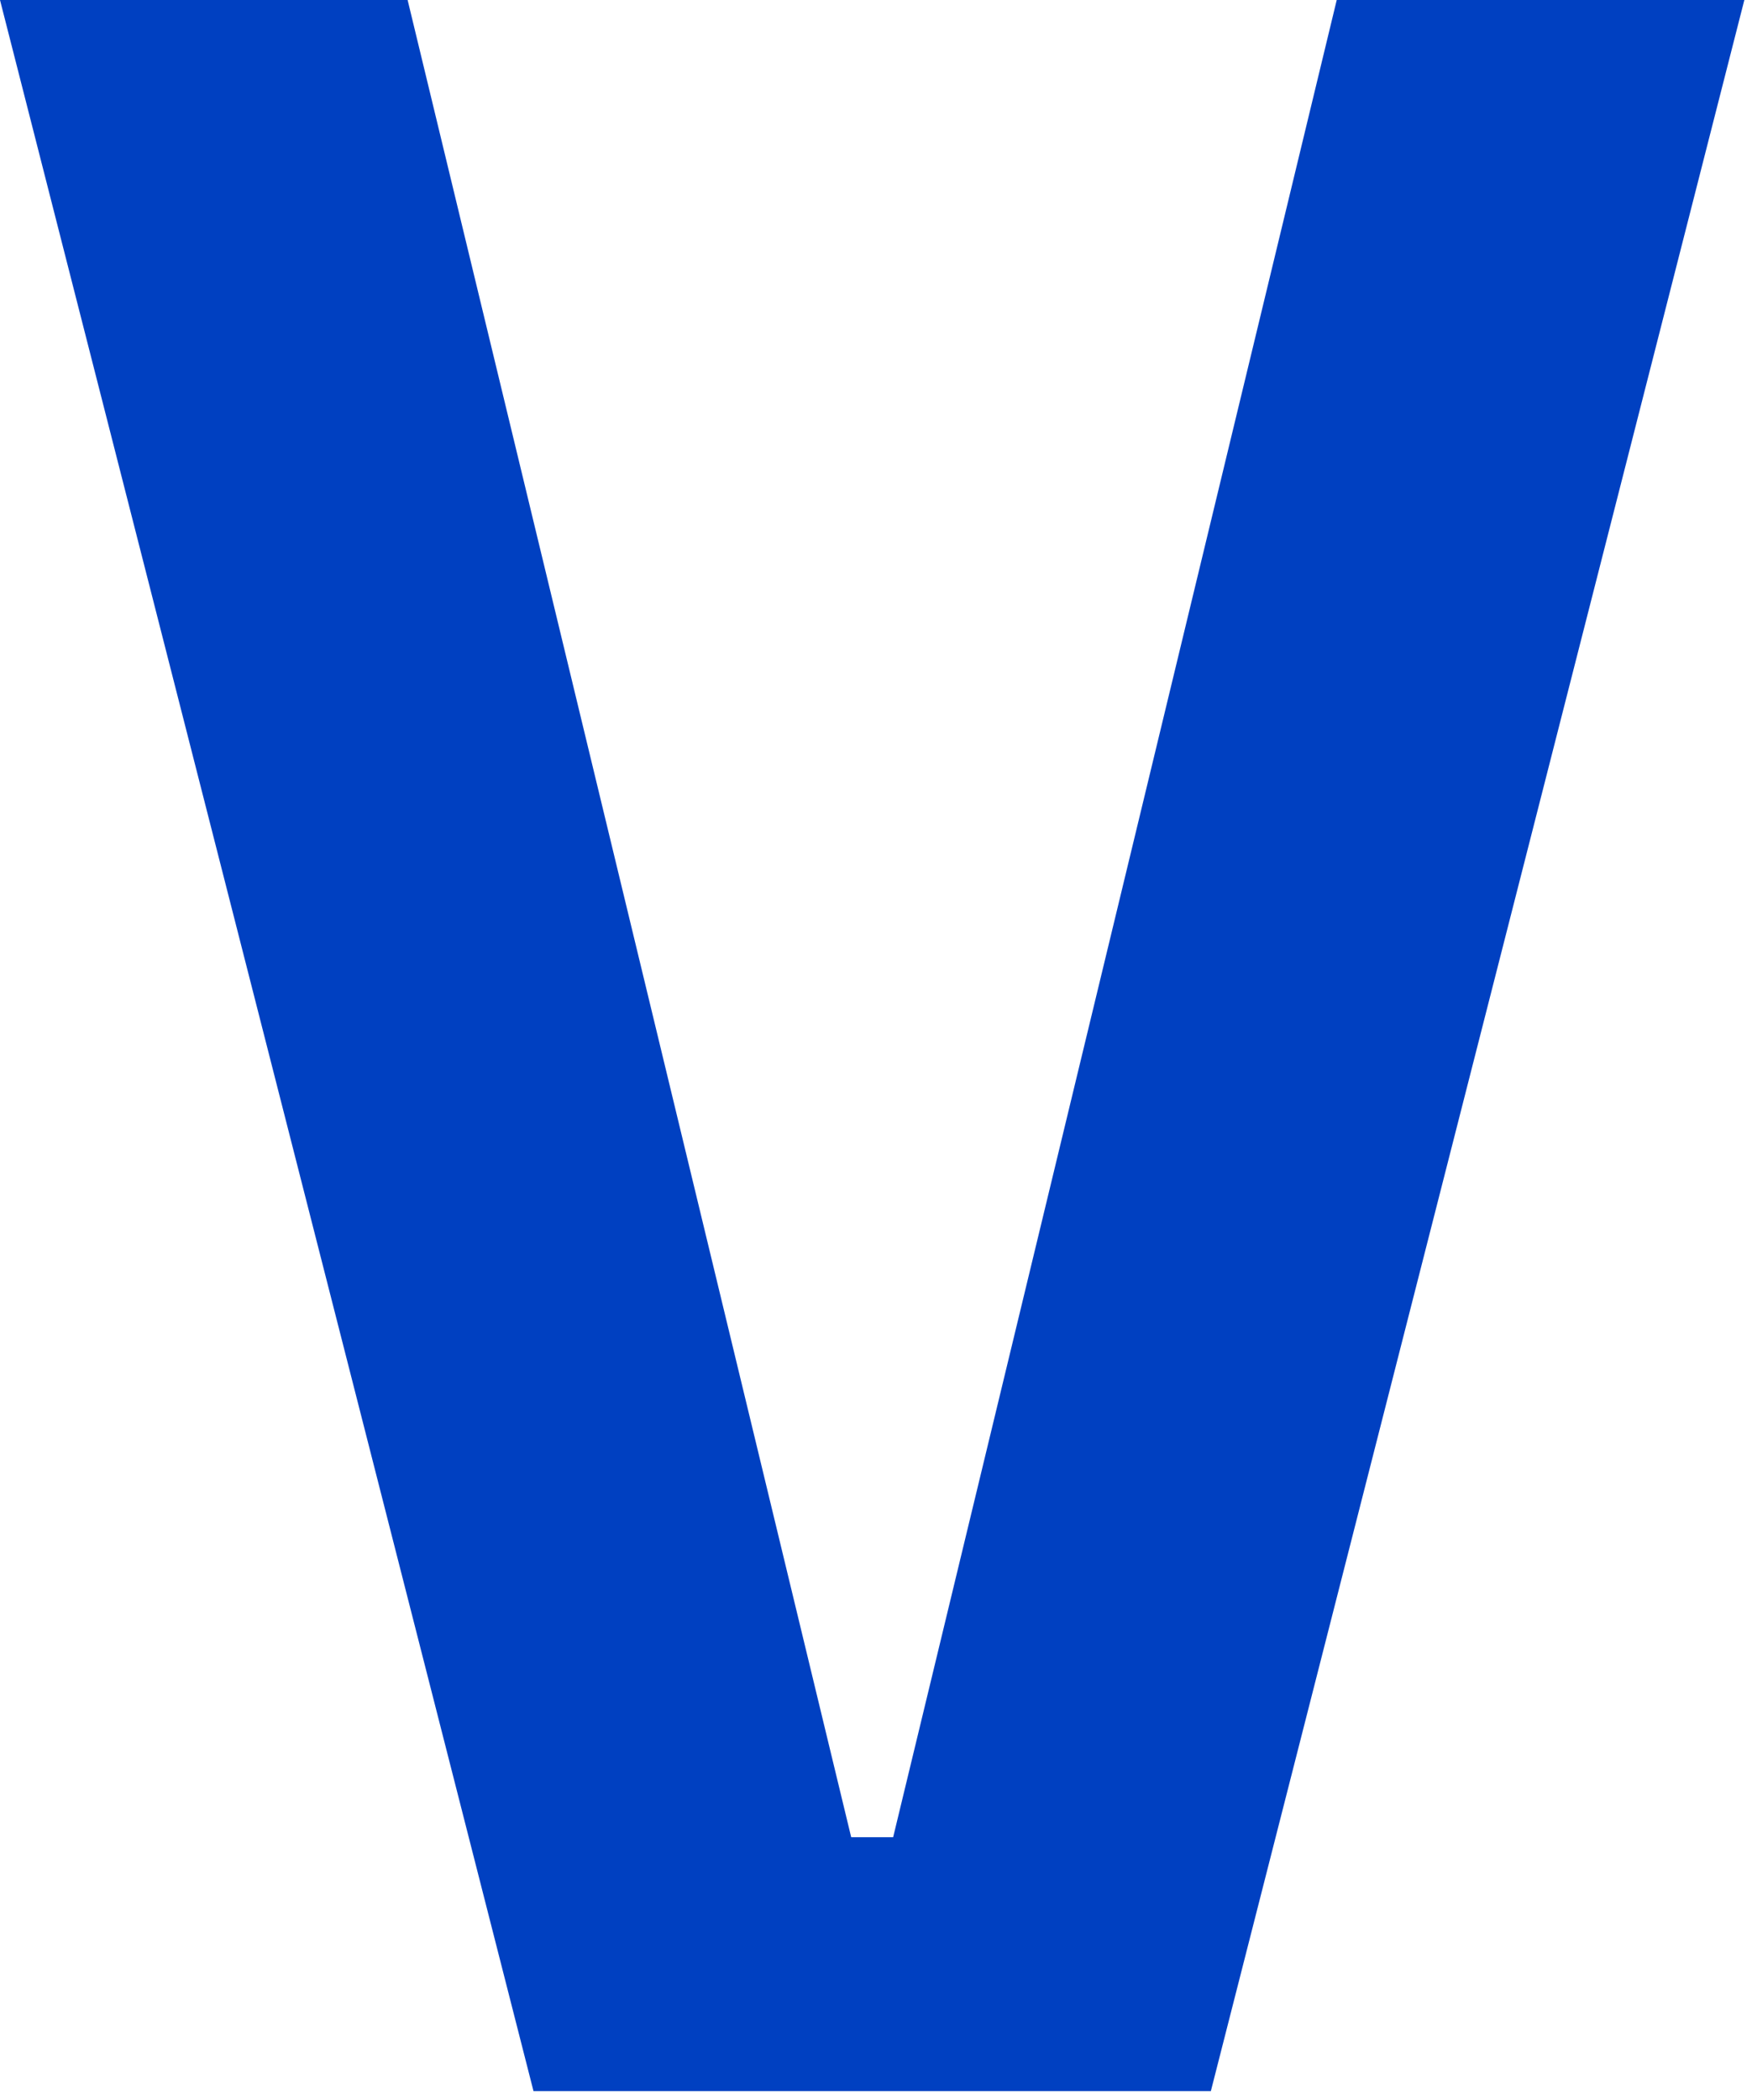
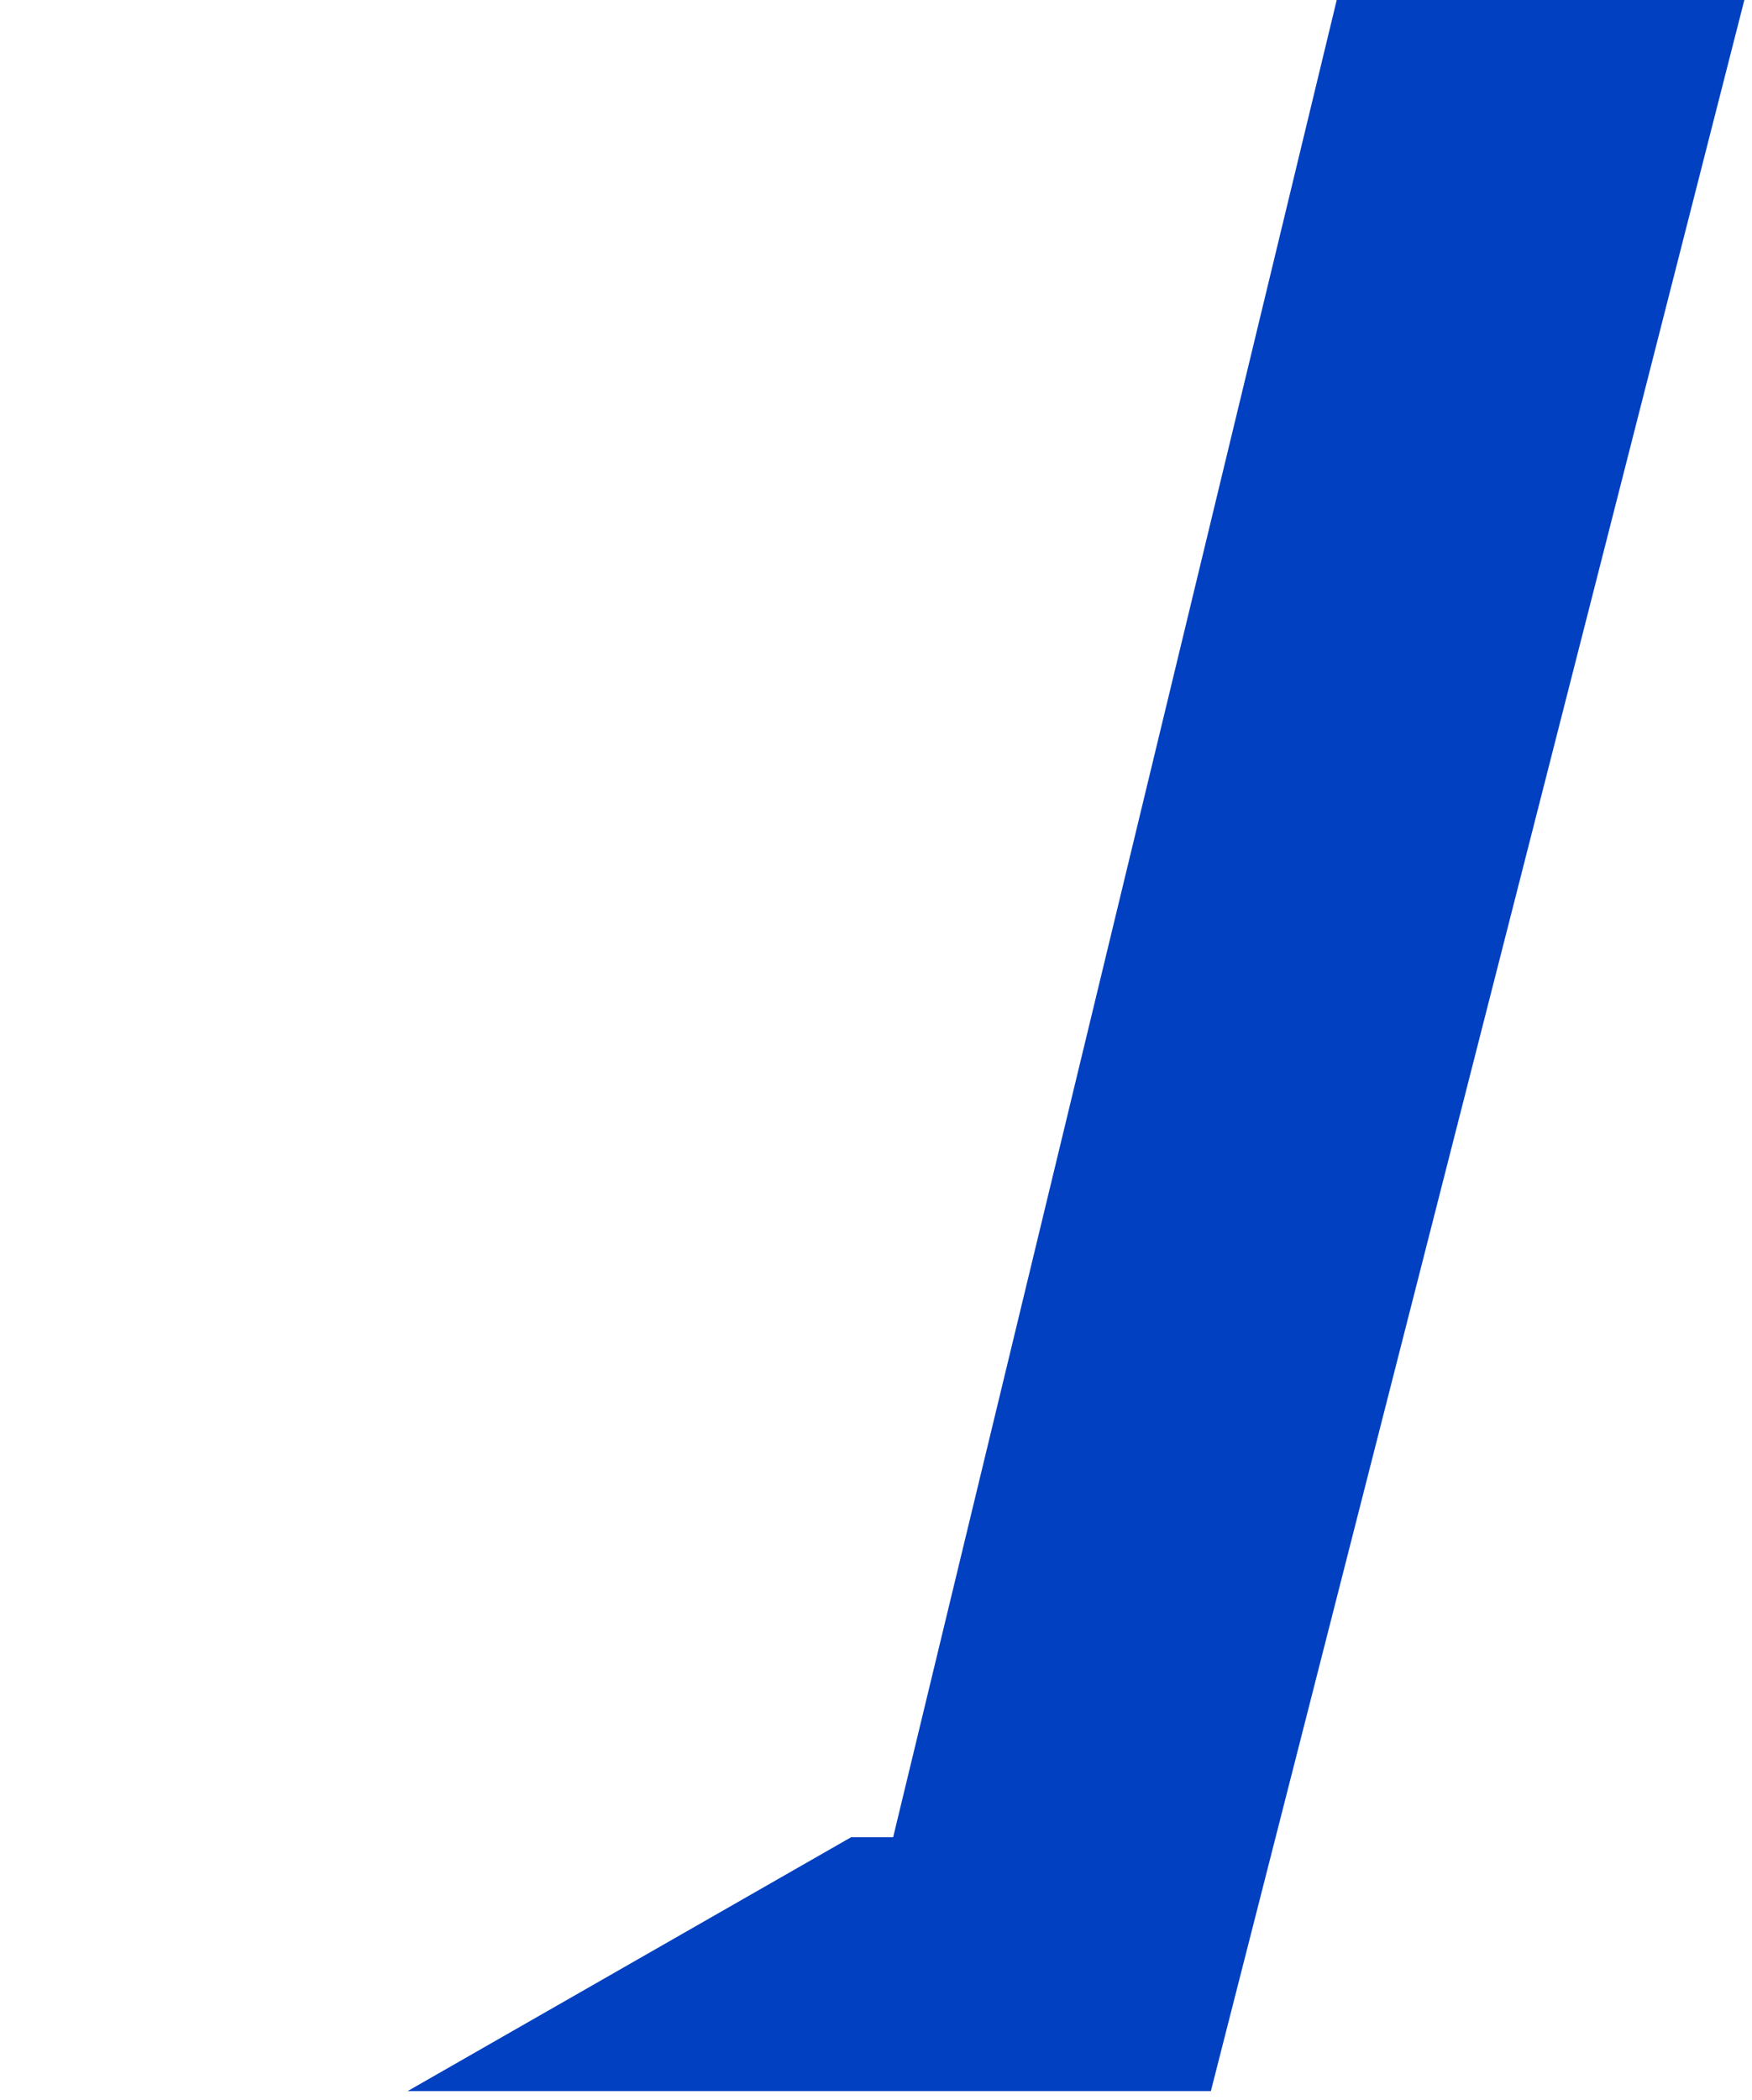
<svg xmlns="http://www.w3.org/2000/svg" width="187" height="224" viewBox="0 0 187 224" fill="none">
-   <path d="M56.943 223.077L0 0H43.507L90.852 195.989H95.331L142.676 0H186.183L129.241 223.077H56.943Z" fill="#0040C1" />
+   <path d="M56.943 223.077H43.507L90.852 195.989H95.331L142.676 0H186.183L129.241 223.077H56.943Z" fill="#0040C1" />
</svg>